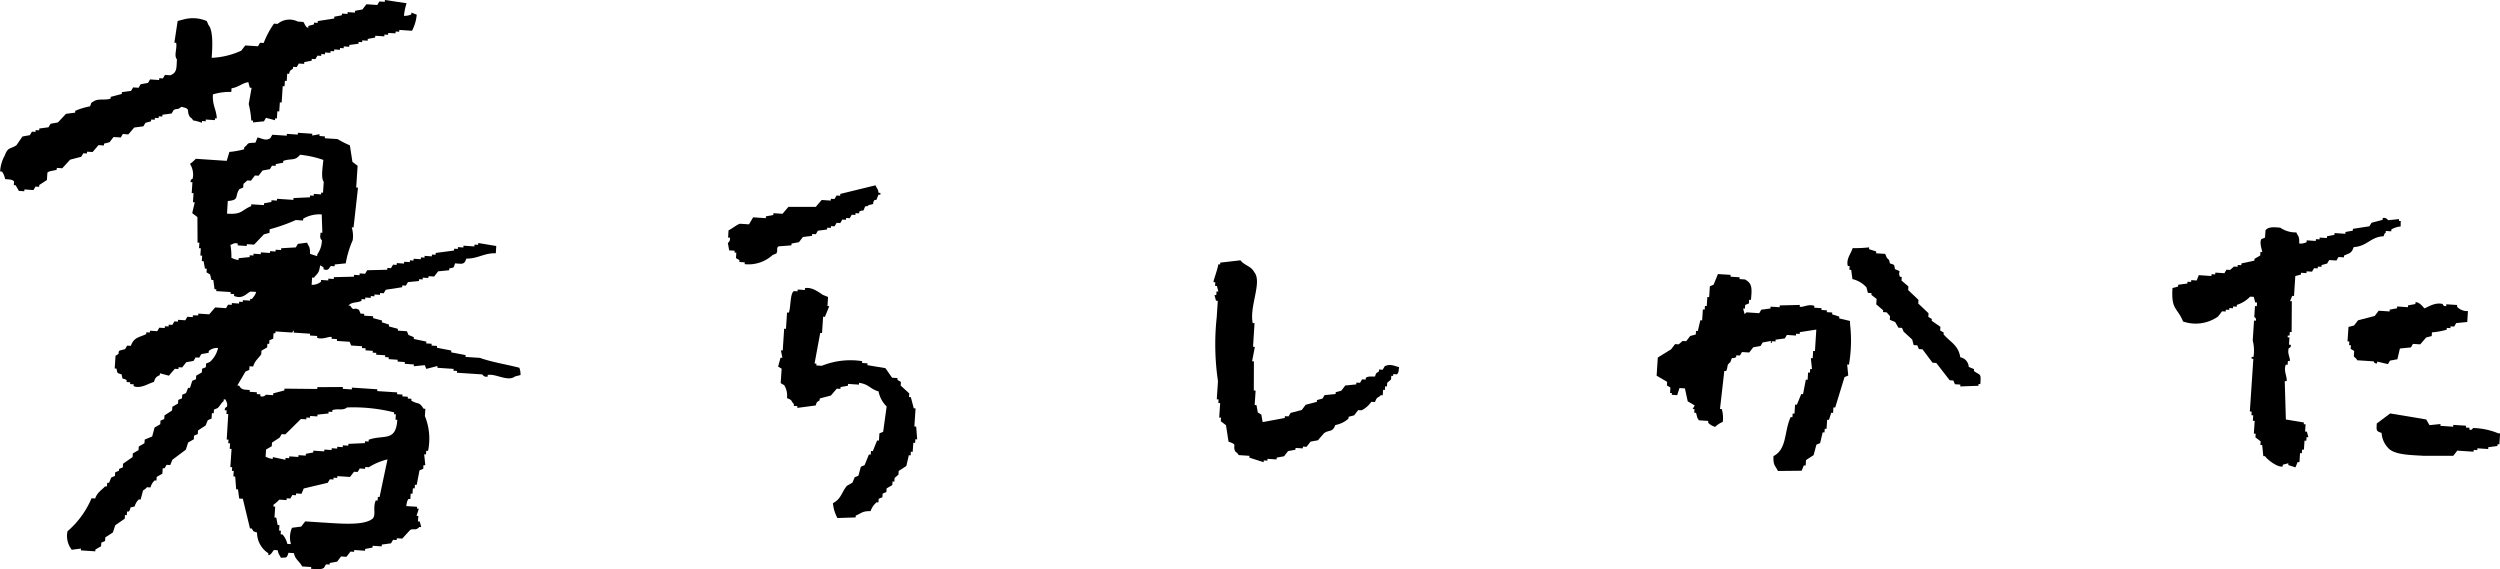
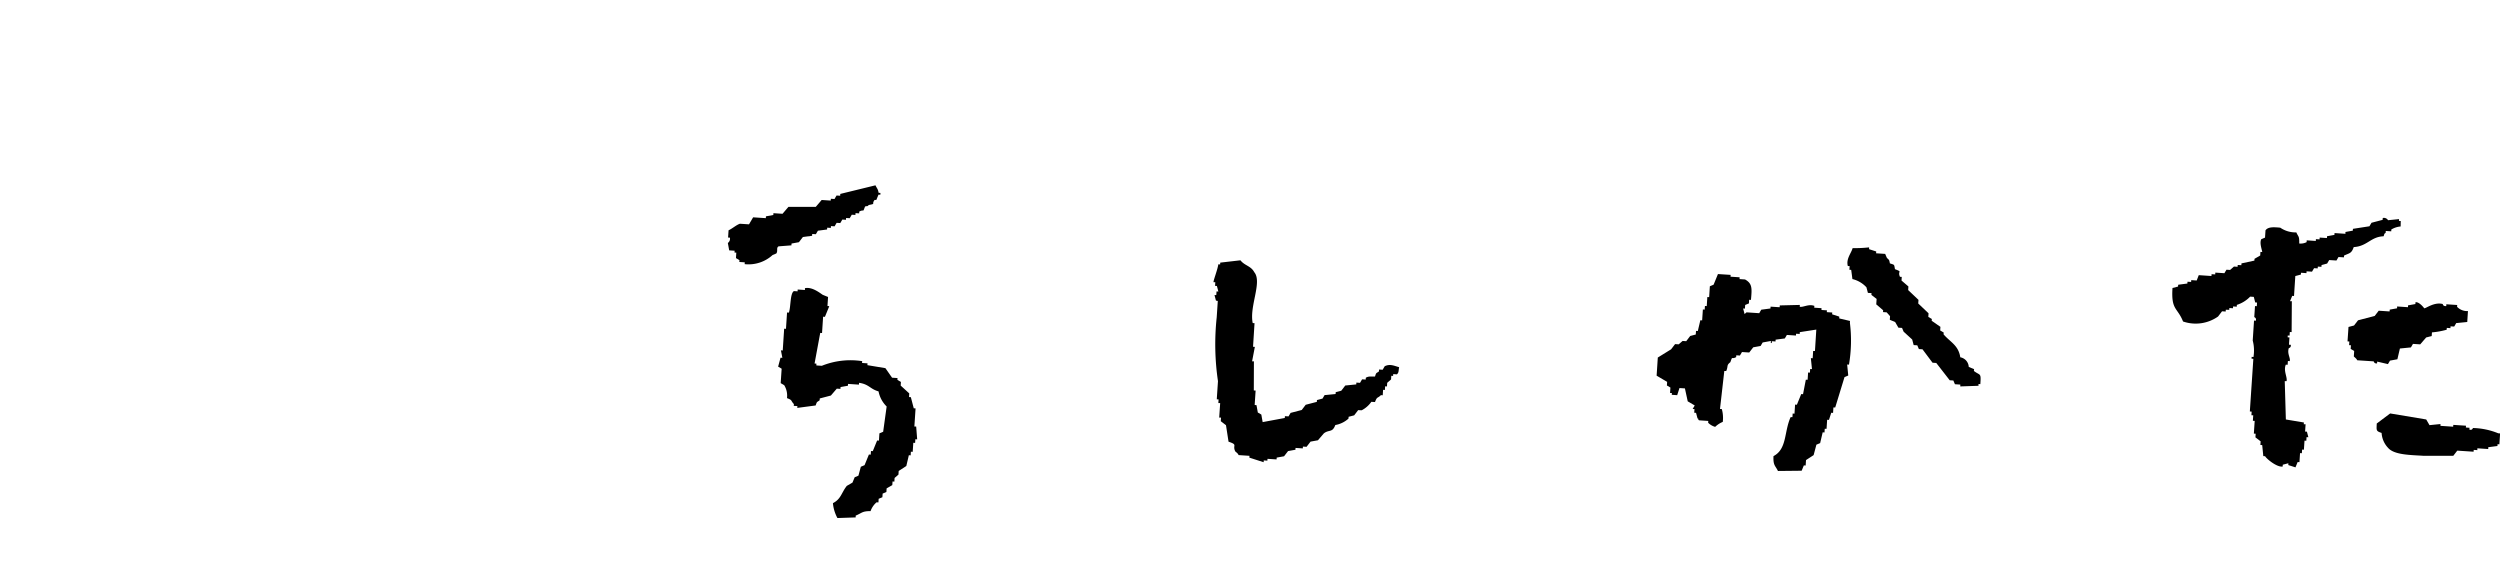
<svg xmlns="http://www.w3.org/2000/svg" viewBox="0 0 121.304 27.628">
  <defs>
    <style>.cls-1{fill-rule:evenodd}</style>
  </defs>
  <g id="デザイン">
-     <path class="cls-1" d="M19.727.157a3.064 3.064 0 00-.127.611.782.782 0 00.356-.068l.006-.088.259.1a2.089 2.089 0 01-.229.781l-.616-.041-.006.088-.176-.011v.088l-.357-.017-.006.088-.176-.012-.006.088-.44-.029-.006.088-.358.065-.006.088-.264-.017v.088l-.177-.012v.088l-.446.059-.006.088-.264-.017-.006.088-.176-.011-.006.088-.274-.018-.006.088-.176-.011v.088l-.264-.018-.006.088-.176-.011-.006.088-.181-.012-.1.17-.176-.011-.006.088-.357.065-.006.088-.26-.016-.1.171-.176-.012-.006.088c-.138.111-.122.036-.193.253l-.088-.006-.023.352-.088-.006-.018.264-.088-.006-.052.793-.088-.006-.029.44-.092-.009-.023.352-.088-.006-.006.088-.434-.116-.1.17-.534.053.006-.088-.088-.006a4.545 4.545 0 00-.124-.8l.14-.786-.088-.006-.07-.27c-.329.057-.463.244-.816.3l-.011.176a2.762 2.762 0 00-.892.119c-.031.545.162.7.189 1.161h-.088l-.006.088-.44-.029-.006.088-.18-.018v.088a2.271 2.271 0 00-.434-.117c-.049-.12-.133-.13-.165-.188-.174-.313.084-.376-.411-.469-.167.165-.192.061-.363.153l-.1.171-.446.059-.006.088-.175-.012v.088l-.184-.011-.006.088-.176-.008-.006.088-.27.071-.1.17-.445.059-.288.335-.264-.023-.1.171-.351-.022-.194.251-.27.071v.088l-.265-.018-.287.335-.269-.016-.006.088-.176-.012-.1.17-.54.142-.381.417-.264-.018-.006.088c-.122.053-.383.051-.452.147l-.023.353-.369.24-.008.089-.176-.012-.1.17-.44-.029-.005.088-.261-.017-.159-.276-.088-.006.011-.176C.6 8.7.444 8.711.248 8.689A.937.937 0 00.1 8.326L.007 8.32a1.762 1.762 0 01.228-.781c.146-.417.286-.3.563-.493l.293-.423.358-.065.1-.17.176.012v-.088l.176.011.006-.088.446-.059.1-.17.358-.065.389-.417.446-.059.005-.088a3.355 3.355 0 01.722-.218c.067-.207.039-.162.193-.252.186-.133.585-.031.8-.124l.007-.083.54-.142V4.47l.446-.059.1-.17.264.017.1-.17.358-.065.1-.17.44.029.006-.088.176.011.1-.17.265.018c.318-.137.293-.318.316-.775-.157-.186.017-.5-.036-.8l-.088-.006.16-1.054.27-.07a1.708 1.708 0 011.144.075l.077.182c.24.272.2 1.064.16 1.6a3.769 3.769 0 001.437-.348l.193-.252.617.04.1-.17.176.011a4.33 4.33 0 01.5-.939l.176.012a.9.9 0 01.98-.113l.264.018c.053.032.113.289.247.281v-.088l.27-.071.006-.088.176.012.006-.088.8-.124V.81l.358-.065.023-.086.264.017.006-.088.352.024.006-.088.358-.065.193-.253.528.035.1-.17.264.017.006-.088z" />
    <path class="cls-1" d="M116.483 10.989a1.032 1.032 0 00-.452.147l-.005.088-.264-.017-.006.088c-.107.094-.035 0-.1.17-.626.021-.79.486-1.449.524-.11.314-.2.286-.469.411l-.006.088-.264-.017-.1.17-.352-.023-.1.17-.27.071-.006.088-.176-.012-.005.088-.176-.011-.1.17-.264-.017-.006.088-.264-.018-.006.088-.27.071-.063.968-.088-.006-.106.259h.088l-.01 1.5-.088-.006-.012.176-.088-.006-.005.088.088.006-.024.352.089.006c.019.152-.093.146-.1.17-.083.276.095.467.047.622l-.088-.006-.013.183-.088-.006c-.126.3.083.6.036.8h-.088l.054 1.86.875.146-.006.088h.088l-.023.352.088.006.07.27-.088-.006-.011.176-.088-.005-.029.44-.088-.006-.012.176-.088-.006-.029.44-.088-.006-.105.259-.346-.111v-.088l-.269.07-.006.088c-.259.051-.775-.358-.852-.5l-.088-.006-.053-.533-.088-.006.012-.176-.253-.194.012-.176-.088-.006.04-.616-.088-.006.018-.264-.088-.005.011-.176-.088-.006.07-1.056.1-1.5-.088-.006.006-.088.088.006a1.919 1.919 0 00-.036-.8l.063-.968.089.006c.036-.148-.073-.157-.077-.182l.035-.528.088.006.011-.177-.088-.005-.07-.27-.176-.012a1.524 1.524 0 01-.645.4l-.006.088-.176-.012-.006.088-.176-.011-.006.088-.166-.006-.006.088-.176-.011-.193.252a1.88 1.88 0 01-1.7.242c-.274-.69-.584-.541-.512-1.625l.27-.07.006-.088.446-.059.006-.088.176.011.005-.088.265.018.1-.259.616.041.006-.088.176.011.006-.088.44.029.1-.17.176.012.188-.165.176.012.006-.088.176.011.006-.088.627-.135.006-.088.276-.159.006-.088.005-.088.088.006c-.019-.133-.14-.438-.047-.622l.182-.077.023-.352c.122-.178.4-.159.716-.13a1.31 1.31 0 00.78.229c.107.238.146.159.142.539a.636.636 0 00.357-.065l.006-.088.44.029.006-.088.176.012.006-.088.352.023.006-.088.358-.065.006-.088.528.035v-.088l.358-.065.006-.088.8-.124.1-.17.54-.142.006-.088a.232.232 0 01.258.106l.534-.054-.006.088.088.006z" />
    <path class="cls-1" d="M119.749 15.094l-.034.528-.534.053-.1.17-.176-.011-.006.088-.176-.012-.006.088a3.83 3.83 0 01-.715.13l-.012.176-.27.071-.287.334-.352-.023-.1.171-.534.053-.122.522-.358.065-.1.17-.522-.122-.006.088c-.152.017-.144-.092-.17-.1l-.792-.052c-.041-.091-.154-.164-.165-.188l.017-.264-.17-.1.012-.176-.088-.006.011-.176-.088-.006.047-.7.269-.071.194-.252.809-.212.194-.253.528.035.006-.088.358-.065v-.088l.529.035v-.088l.358-.065.006-.088c.191-.027.423.293.423.293.083.014.484-.318.9-.206 0 0 0 .115.171.1v-.088l.529.035-.006.088a.678.678 0 00.528.207z" />
    <path class="cls-1" d="M91.7 12.779c.239.08.2.038.247.282.4.153.11.062.241.369l.088.006-.011.176.334.287-.011.176.5.475-.012.176.5.475-.011.176.17.1-.006.088.423.293-.011.176.17.1-.006.088c.317.373.723.525.811 1.114a.5.5 0 01.411.469l.258.106-.008.089c.308.236.354.069.312.639L96 18.631v.088l-.886.031.006-.089-.264-.017-.077-.182-.176-.011-.652-.839-.181-.012-.487-.651-.176-.012-.077-.182-.176-.011-.071-.27-.416-.381-.077-.182-.176-.011-.159-.276-.258-.106.012-.176-.165-.187-.176-.012.006-.088-.335-.287.018-.264-.253-.193.006-.088-.176-.012-.071-.27a1.347 1.347 0 00-.681-.4l-.059-.446-.088-.006.012-.176-.088-.006c-.093-.348.167-.62.233-.868a6.329 6.329 0 00.8-.036v.088l.346.111-.006.088.44.029.077.182c.108.134.11.052.151.278z" />
    <path class="cls-1" d="M41.975 10.018c-.13.337-.025.112-.281.247l-.006.088-.176-.011-.006.088-.176-.012-.1.17-.176-.011-.005.088-.177-.012-.1.17-.176-.011-.1.17-.176-.012-.006.089-.176-.012-.005.088-.446.059-.1.17-.176-.011-.006.088-.446.059-.193.252-.358.065-.006.088-.622.048c-.128.074-.019.219-.111.346l-.182.076a1.73 1.73 0 01-1.355.442l.006-.088-.264-.018.006-.088-.17-.1.017-.264-.088-.006.006-.088-.264-.017-.065-.358a.251.251 0 00.1-.259l-.088-.005.023-.352c.174-.076.38-.263.552-.318l.44.029.2-.34.616.04.006-.088.358-.065.005-.088.441.029.287-.335h1.326l.287-.335.44.029.006-.088.176.012.1-.17.176.011.005-.088 1.708-.418c.072.164.112.147.152.364l.089.006-.006.088-.088-.006-.106.258-.083-.001c-.171.216.085.175-.281.247-.107.089-.003.03-.182.071z" />
    <path class="cls-1" d="M88.13 15.992l-.8.124-.006.088-.176-.011-.005.088-.441-.029-.1.17-.446.059-.006.088-.176-.012-.006.089c-.124 0 .043-.093-.082-.094l-.358.065-.1.17-.358.065-.194.252-.352-.023-.1.17-.176-.011-.006.088c-.248.134-.16-.094-.282.246-.2.157-.093.178-.2.429L83.666 18l-.209 1.843.088.006a1.577 1.577 0 01.047.622 1.15 1.15 0 00-.369.241.767.767 0 01-.341-.2l.006-.088-.44-.029c-.113-.053.031-.041-.082-.093l-.071-.27-.088-.006.012-.176-.088-.006.1-.17-.34-.2-.136-.628-.264-.017-.111.346-.264-.018.006-.088h-.088l.017-.264-.17-.1.011-.176-.51-.3.057-.88.646-.4.193-.252.176.011.188-.164.176.012.193-.253.27-.071.012-.176.088.006.122-.522.088.006.035-.529.088.006.012-.176.088.006.029-.44.088.006.034-.528.182-.077.211-.516.616.04-.006.088.44.029v.088l.264.017c.362.2.337.44.288.992l-.088-.006-.011.176-.182.076-.012.177-.088-.006.071.27.094-.083.616.041.1-.17.446-.059.006-.089.44.029.006-.088.974-.024-.006.088c.17.04.425-.147.71-.042l-.006.088.352.024v.088l.264.017-.006.088.264.017-.006.088.346.111v.088l.522.123-.006.088a6.931 6.931 0 01-.045 2.031l-.088-.006.053.534-.181.076-.451 1.473h-.088l-.017.264-.088-.006-.111.346-.088-.006-.029.44h-.088l-.012.176-.088-.006-.123.522-.182.077-.134.506-.37.241-.017.264-.088-.006-.106.259-1.15.012c-.133-.268-.238-.268-.217-.721.662-.344.509-1.176.831-1.89h.088l.012-.176.088.006.029-.44.088.006.21-.517.088.006.135-.7h.088l.023-.352.088.006.012-.176.088.006-.054-.534.088.006.023-.352h.088z" />
    <path class="cls-1" d="M61.266 20.481l1.074-.2.006-.088.176.011.1-.17.54-.141.193-.253.54-.141.006-.088.27-.071.1-.17.534-.053.006-.088.27-.071.193-.252.534-.054.006-.088.176.012.1-.17.176.011.005-.088c.137-.079.223-.055.446-.059.067-.219.058-.142.194-.252v-.088l.177.011.1-.17c.256-.128.457-.02.7.046-.035.174-.008.264-.111.347l-.176-.012-.006.088-.088-.006-.011.176-.188.165-.011.176-.089-.006-.011.176-.088-.006-.017.264-.088-.006c-.173.173-.178.047-.288.335l-.176-.011a1.313 1.313 0 01-.469.411L65.9 19.9l-.193.253-.27.07-.006.088a1.283 1.283 0 01-.639.312c-.145.387-.3.206-.557.405l-.287.335-.358.065-.194.252-.176-.011-.006.088-.352-.023-.005.088-.358.065-.194.252-.358.065-.005.088-.441-.029-.005.088-.176-.011-.006.088-.693-.223.006-.088-.528-.035c-.043-.106-.147-.151-.165-.187-.147-.3.153-.306-.323-.463l-.124-.8-.252-.194.011-.176h-.088l.047-.705h-.088l.011-.176-.088-.006.058-.88a12.235 12.235 0 01-.061-3.1l.052-.792-.089-.018-.071-.269h.088l.012-.176.088.006-.071-.27-.088-.005.011-.177h-.088c0-.116.2-.612.234-.869l.088.006.006-.088.98-.113c.2.261.51.27.669.575.4.476-.246 1.657-.074 2.47l.088.006-.072 1.144.088.006-.134.7h.088l-.005 1.414.088.006-.046.7.088.006.065.358.17.1z" />
    <path class="cls-1" d="M115.559 21.006c-.277-.091-.248-.12-.235-.457l.651-.488 1.749.292.159.276.533-.054v.088l.616.041.006-.088.616.04-.006.088.176.012-.006.088c.149.047.158-.072.182-.076a3.451 3.451 0 011.221.257l.088.005-.035.529-.088-.006-.006.088-.446.059v.088l-.529-.035v.088l-.176-.011-.006.088-.792-.052-.194.252h-1.414c-.652-.042-1.44-.039-1.743-.38a1.157 1.157 0 01-.321-.732z" />
    <path class="cls-1" d="M42.241 24.8c-.42 0-.411.092-.722.218v.088l-.886.03a1.859 1.859 0 01-.218-.722c.4-.205.408-.506.674-.839l.275-.159.106-.258.182-.077.117-.434.181-.076.211-.517.088.006.012-.176.088.006.211-.517.088.006.023-.352.182-.077.169-1.226a1.412 1.412 0 01-.394-.733c-.413-.116-.46-.348-.945-.416l-.006.088-.528-.035-.006.088-.358.065-.006.088-.176-.011-.287.334-.54.142-.005.088c-.141.11-.121.037-.194.252l-.892.118.006-.088-.176-.011.006-.088c-.17-.174-.048-.18-.335-.288a.966.966 0 00-.135-.627l-.171-.1.047-.7-.171-.1.117-.434.088.006-.069-.362.088.006.069-1.057.088.006.052-.792.088.006c.1-.271.054-.935.246-1.045l.176.012.006-.088.352.023v-.088c.338-.074.7.213.863.322l.259.105-.029.44.088.006-.211.517-.088-.006-.052.792-.088-.006-.275 1.485.088.006v.088l.264.017a3.708 3.708 0 011.959-.225l-.006.088.265.018-.006.088.874.146.323.463.264.017-.005.088.17.1-.012.176.417.381-.011.176.088.006.141.54.088.005-.058.881h.088l.048.622-.088-.006-.012.177-.088-.006-.029.44-.088-.006-.011.176-.088-.006-.123.523-.37.241-.011.176-.188.164-.011.176-.088-.006-.012.176-.276.159-.011.176-.182.077-.012.176-.181.076-.012.176-.088-.006a.988.988 0 00-.293.428z" />
-     <path class="cls-1" d="M25.2 17.844c-.619-.161-1.359-.277-1.914-.48l-.7-.046.006-.088-.7-.134.006-.088-.7-.135.006-.088-.265-.017.006-.088-.264-.017.006-.088-.61-.129v-.088l-.258-.105-.076-.182-.44-.029v-.088l-.434-.117.006-.088-.347-.111.006-.088-.434-.117.006-.088-.44-.029.006-.088-.177-.012-.076-.182c-.28-.165-.225.113-.428-.205l-.088-.005c.189-.191.383-.115.633-.224l.006-.088.176.012.006-.088.264.017v-.088l.176.012.006-.089.264.018.006-.088.176.011.1-.17.8-.124v-.088l.176.012.1-.171.534-.053.006-.088.176.012v-.088l.265.017.027-.088.263.017.194-.252.534-.053.006-.088c.244-.052.2-.008.281-.247.364.03.448.065.546-.229.586 0 .849-.275 1.431-.26l.023-.352-.874-.146-.006.088-.176-.011-.006.088-.528-.035-.006.088-.264-.018-.006.088-.176-.011-.006.088-.891.118-.006.088-.176-.011-.006.088-.352-.024.001.086-.176-.011-.006.088-.352-.023v.088l-.177-.012-.005.088-.274-.018-.006.088-.352-.023-.006.088-.176-.012-.1.17-.176-.011-.006.088-.973.024-.1.171-.264-.018-.006.088-.264-.017-.006.088-.974.024-.006.088-.264-.017v.088l-.353-.023-.005.088a.668.668 0 01-.452.147l.023-.352.088.006c.169-.215.255-.211.3-.6l.17.1-.006.088c.276.119.281-.114.364-.153l.176.012.006-.088.533-.053a4.838 4.838 0 01.34-1.127 1.473 1.473 0 00-.048-.622l.088.006.216-1.931-.088-.005.069-1.056-.252-.191-.123-.8a5.042 5.042 0 01-.6-.305l-.616-.04.005-.088-.266-.02.006-.088-.358.065.006-.088-.7-.046-.006.088-.528-.035-.006.088-.7-.046-.1.17c-.225.138-.379.014-.617-.04l-.105.258c-.476.009-.284.03-.546.229v.088a4.3 4.3 0 01-.716.13l-.13.432-1.5-.1a1.835 1.835 0 01-.281.247.959.959 0 01.13.715c-.006.021-.116.022-.1.171l.088.005-.035.529h.089l-.029.44.088.006-.123.523.252.193.007 1.238.088.006-.017.264.088.006-.023.352.088.006-.017.264.088.005.064.358.089.006-.012.176.17.1.071.27h.088l.059.446.088.006-.006.088.7.046-.006.088.177.012-.006.088c.438.183.614-.153.809-.212l.264.017c-.068.21-.1.188-.2.341l-.088-.006-.005.088-.353-.023-.005.088-.177-.012v.088l-.352-.023-.006.088-.176-.011-.1.17-.528-.035-.287.335-.528-.035-.006.088-.258-.005-.006.088-.264-.017-.1.17-.352-.023v.088l-.176-.012-.1.17-.176-.011-.006.088L8 15.829l-.006.088-.264-.017-.1.17-.352-.023-.006.088-.172-.011-.006.088c-.355.167-.594.151-.745.569l-.179-.011-.1.17-.27.071c-.125.131.083.1-.194.252l-.04.616.088.006c.051.244.008.2.247.282.073.35.018.119.246.281l-.006.088.177.012-.006.088.176.011-.006.088c.345.149.75-.149.986-.2.073-.224.107-.247.287-.335l.006-.088.434.117.287-.335.176.012.006-.088.176.011.194-.252.357-.065.1-.17.176.011.1-.17.357-.065.006-.088a.629.629 0 01.452-.147 1.3 1.3 0 01-.4.681l-.182.077-.012.176-.182.076-.012.176-.275.159-.009.172-.181.076-.112.347-.088-.006-.105.258-.182.077-.011.176-.182.076-.012.176-.275.159-.012.176-.369.241-.012.176-.182.076-.011.176-.276.159-.117.434-.363.153-.012.176-.276.159-.012.176-.275.159-.012.176-.463.324-.012.176-.181.076-.006.088-.182.077-.012.176-.181.076-.106.259-.09-.003-.011.176L5.1 23.6c-.18.19-.387.3-.481.587l-.176-.011a4.35 4.35 0 01-1.166 1.6 1.077 1.077 0 00.206.9l.446-.059-.006.088.7.046.006-.088.276-.158.011-.176.182-.077.012-.176.369-.241.111-.346.463-.323.012-.176.088.006.012-.176h.088c.169-.237-.07-.16.281-.246a.743.743 0 01.2-.341l.089.006.116-.434c.013-.02.136-.08.188-.165l.176.012a.708.708 0 01.2-.341l.088.006.012-.176.275-.159.018-.264.088.006.1-.17.176.011.106-.258.651-.488.111-.346.276-.159.011-.176.182-.076.011-.176.37-.241.105-.258.182-.077.018-.264.088.006.011-.176.182-.077c.109-.1.164-.245.287-.334l.006-.088.088.005c.034.123.112.157.065.358a.141.141 0 00-.1.171h.088l-.011.176.088.006L11 21.331h.088l-.012.176.088.006-.017.264.088.006-.058.88.088.006-.011.176.088.006-.018.264.088.006.048.622h.088l.059.446.176.012.347 1.437.088.006c.091.155.046.126.253.193a1.2 1.2 0 00.552 1.009l-.006.088c.136.021.223-.222.282-.247l.176.012c.04.217.08.2.153.364.3-.013.284.018.369-.241l.264.017c.065.322.271.389.4.645l.44.029-.006.088c.256.01.472.052.622-.047l.1-.171.176.012.007-.078.358-.065.19-.252.264.017.193-.253.176.012.006-.088.529.035v-.088l.358-.065.006-.088.44.029.006-.088.446-.059.1-.171.176.012.006-.088.264.017.381-.417c.205-.1.237.06.452-.147l.088.006-.071-.27-.088-.006.018-.264-.088-.005.111-.347-.088-.006.005-.088-.528-.034c.042-.2.027-.226.111-.347l.089.006.017-.264.088.006.017-.264.088.006.012-.176h.088l.134-.7.182-.076.011-.177.089.006-.054-.534.088.006.012-.176.088.006a2.908 2.908 0 00-.154-1.69l.023-.352-.088-.006c-.233-.369-.248-.185-.593-.392l.006-.088-.176-.012v-.088l-.264-.017.006-.088-.264-.018.006-.088-.968-.063.005-.088-1.232-.081-.006.088-.44-.029.006-.088-1.238.007-.006.088-1.59-.016-.006.088-.539.141-.006.088-.352-.023a.218.218 0 01-.27.07l.006-.088-.177-.011.006-.088-.352-.023.006-.088c-.32-.021-.4-.013-.516-.211l-.089-.006.4-.681.182-.076.011-.177.176.012c.093-.3.25-.382.393-.593l.011-.176.276-.159.012-.176.088.006.011-.176.182-.076.017-.264h.088l.006-.088.792.052c.124-.019-.028-.106.094-.082v.088l.792.052-.006.088.352.023-.006.088c.274.1.577-.078.71-.041l-.006.088.264.017-.005.088.616.041.076.181.528.035-.005.088.176.012-.003.1.352.023-.006.088.176.012-.006.088.44.028-.006.089.177.011-.006.088.44.029-.006.088.352.023v.088l.44.029-.006.088.534-.053.076.182.54-.142-.006.088.792.053-.013.088.177.011-.006.088 1.232.081a.233.233 0 00.258.106l.006-.088h.088c.359-.02.913.333 1.232.081l.27-.07a.932.932 0 00-.057-.353zm-6.778 6.273l-.088-.006-.012.176-.088-.006c-.158.359.022.687-.145.875-.408.365-1.6.247-2.4.2l-.88-.058-.194.252-.446.059a1.152 1.152 0 00-.052.792l-.176-.011a1.014 1.014 0 00-.235-.458l-.088-.005.012-.176-.088-.006.017-.264-.088-.006-.065-.358-.088-.006.035-.528-.088-.006.006-.088a1.719 1.719 0 00.281-.246l.352.023.006-.088.176.011.1-.17.176.012.005-.088.264.017.106-.258 1.167-.277.1-.17.176.011.006-.088.176.012.006-.088.616.04.193-.252.176.011.1-.17.264.017v-.088l.177.012a3.046 3.046 0 01.909-.382q-.194.91-.386 1.827zm-5.511-2.307l.276-.159.011-.176.37-.241.1-.17.176.012.757-.746.264.017v-.088l.177.012.005-.088.352.023.006-.088.534-.054.006-.088.176.012.006-.088c.282-.091.5.039.715-.13a8.172 8.172 0 012.283.239l-.006.088.089.006-.018.264h.088c-.066 1.094-.663.708-1.39.97v.088l-.177-.012-.005.088-.8.036-.006.088-.264-.017-.006.088-.264-.017-.006.088-.264-.018-.006.088-.352-.023-.005.088-.529-.035-.005.088-.358.065-.006.088-.352-.023-.006.088-.44-.029-.006.088-.176-.011-.006.088-.61-.129-.006.088a.917.917 0 01-.346-.111zM11.052 9.753c.593-.046.315-.229.568-.581l.18-.072.012-.176.188-.169.176.012.194-.253.176.012.193-.253.358-.065.1-.17.176.012.006-.088.357-.065.006-.088c.377-.137.572.016.816-.3a4.891 4.891 0 011.132.251c-.029.317-.127.881.019 1.062l-.035.528-.088-.006-.006.088-.352-.023-.006.088-.176-.011-.005.088-.8.036-.006.088-.792-.052-.006.088-.264-.018-.003.084-.358.065-.006.088-.616-.04v.088c-.489.2-.435.421-1.174.365zm3.848 2.021l-.446.059-.1.171-.71.041-.005.088-.264-.017-.006.088-.264-.017-.006.088-.44-.029-.006.088-.352-.023-.006.088-.176-.012-.006.088-.533.053-.006.088a.916.916 0 01-.347-.111 2.982 2.982 0 00-.047-.622c.121-.03.158-.117.358-.065l-.006.088.44.029.006-.088.352.023.475-.5.27-.07.011-.176a8.153 8.153 0 001.267-.448l.352.024.006-.088a1.546 1.546 0 01.9-.207l.03.886h-.088l-.006.088c-.042.222.071.269.071.269a1.179 1.179 0 01-.223.693l-.006.088-.346-.111c0-.384-.043-.306-.143-.544z" />
  </g>
</svg>